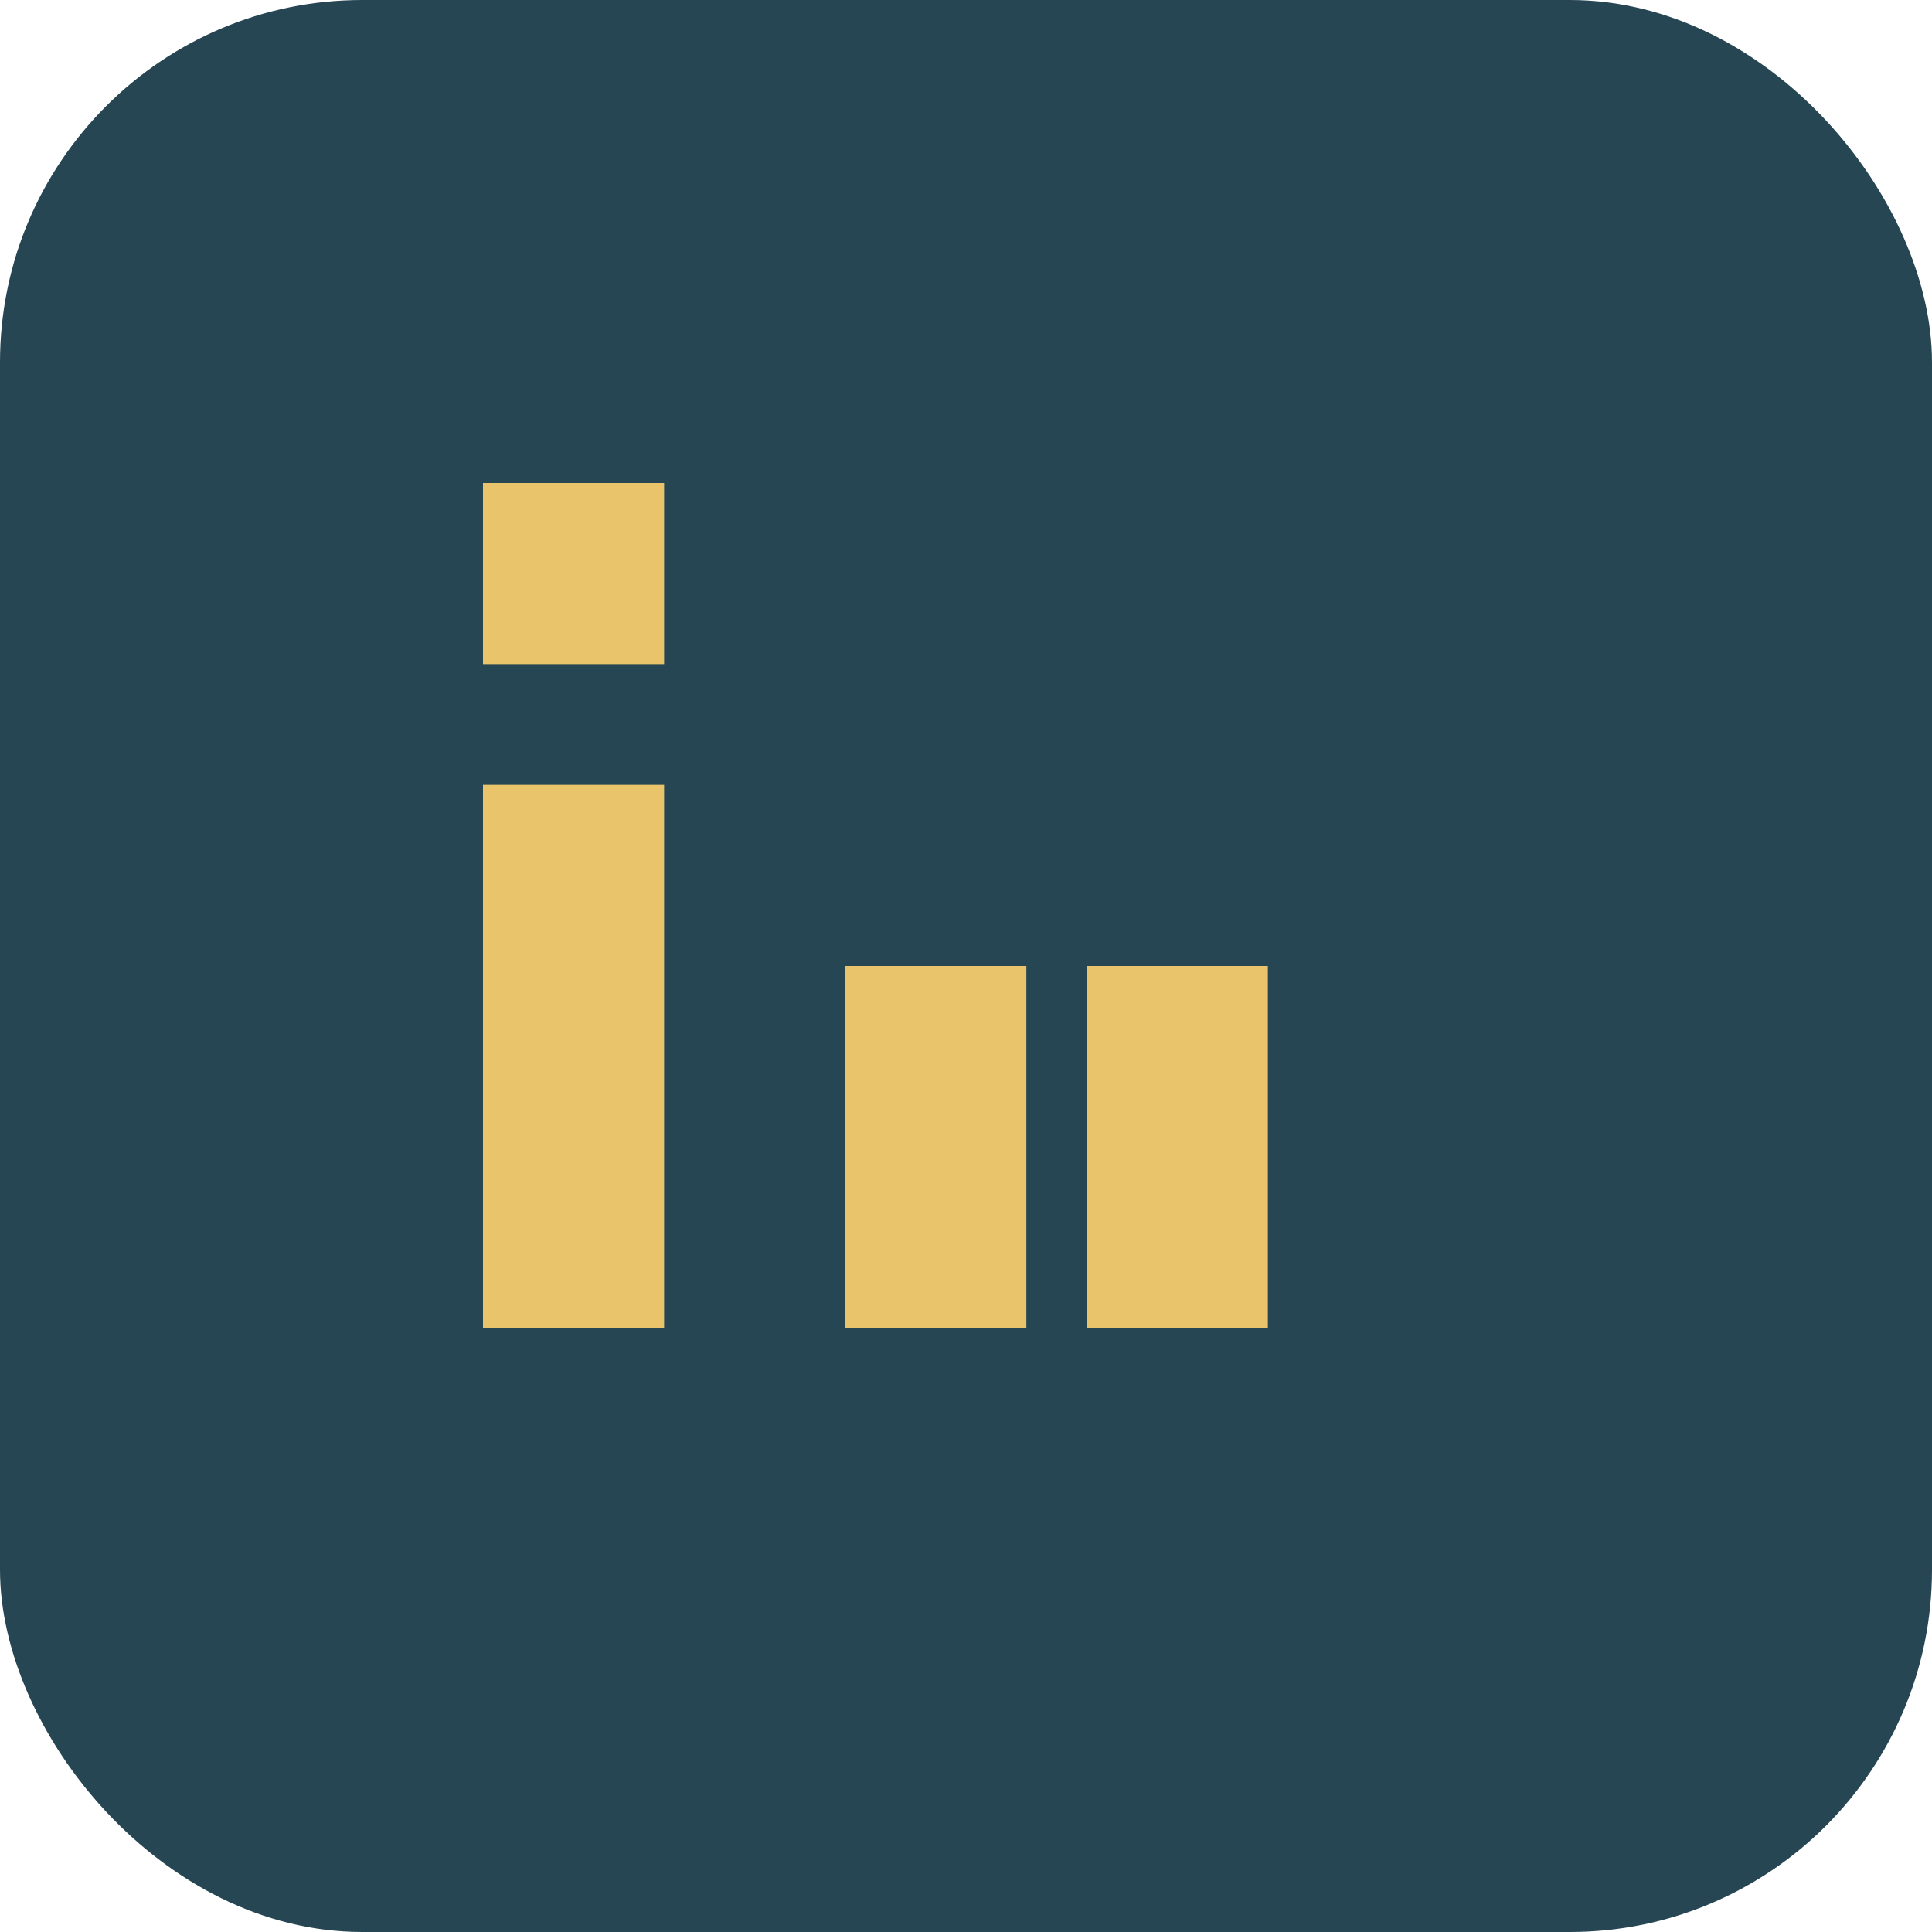
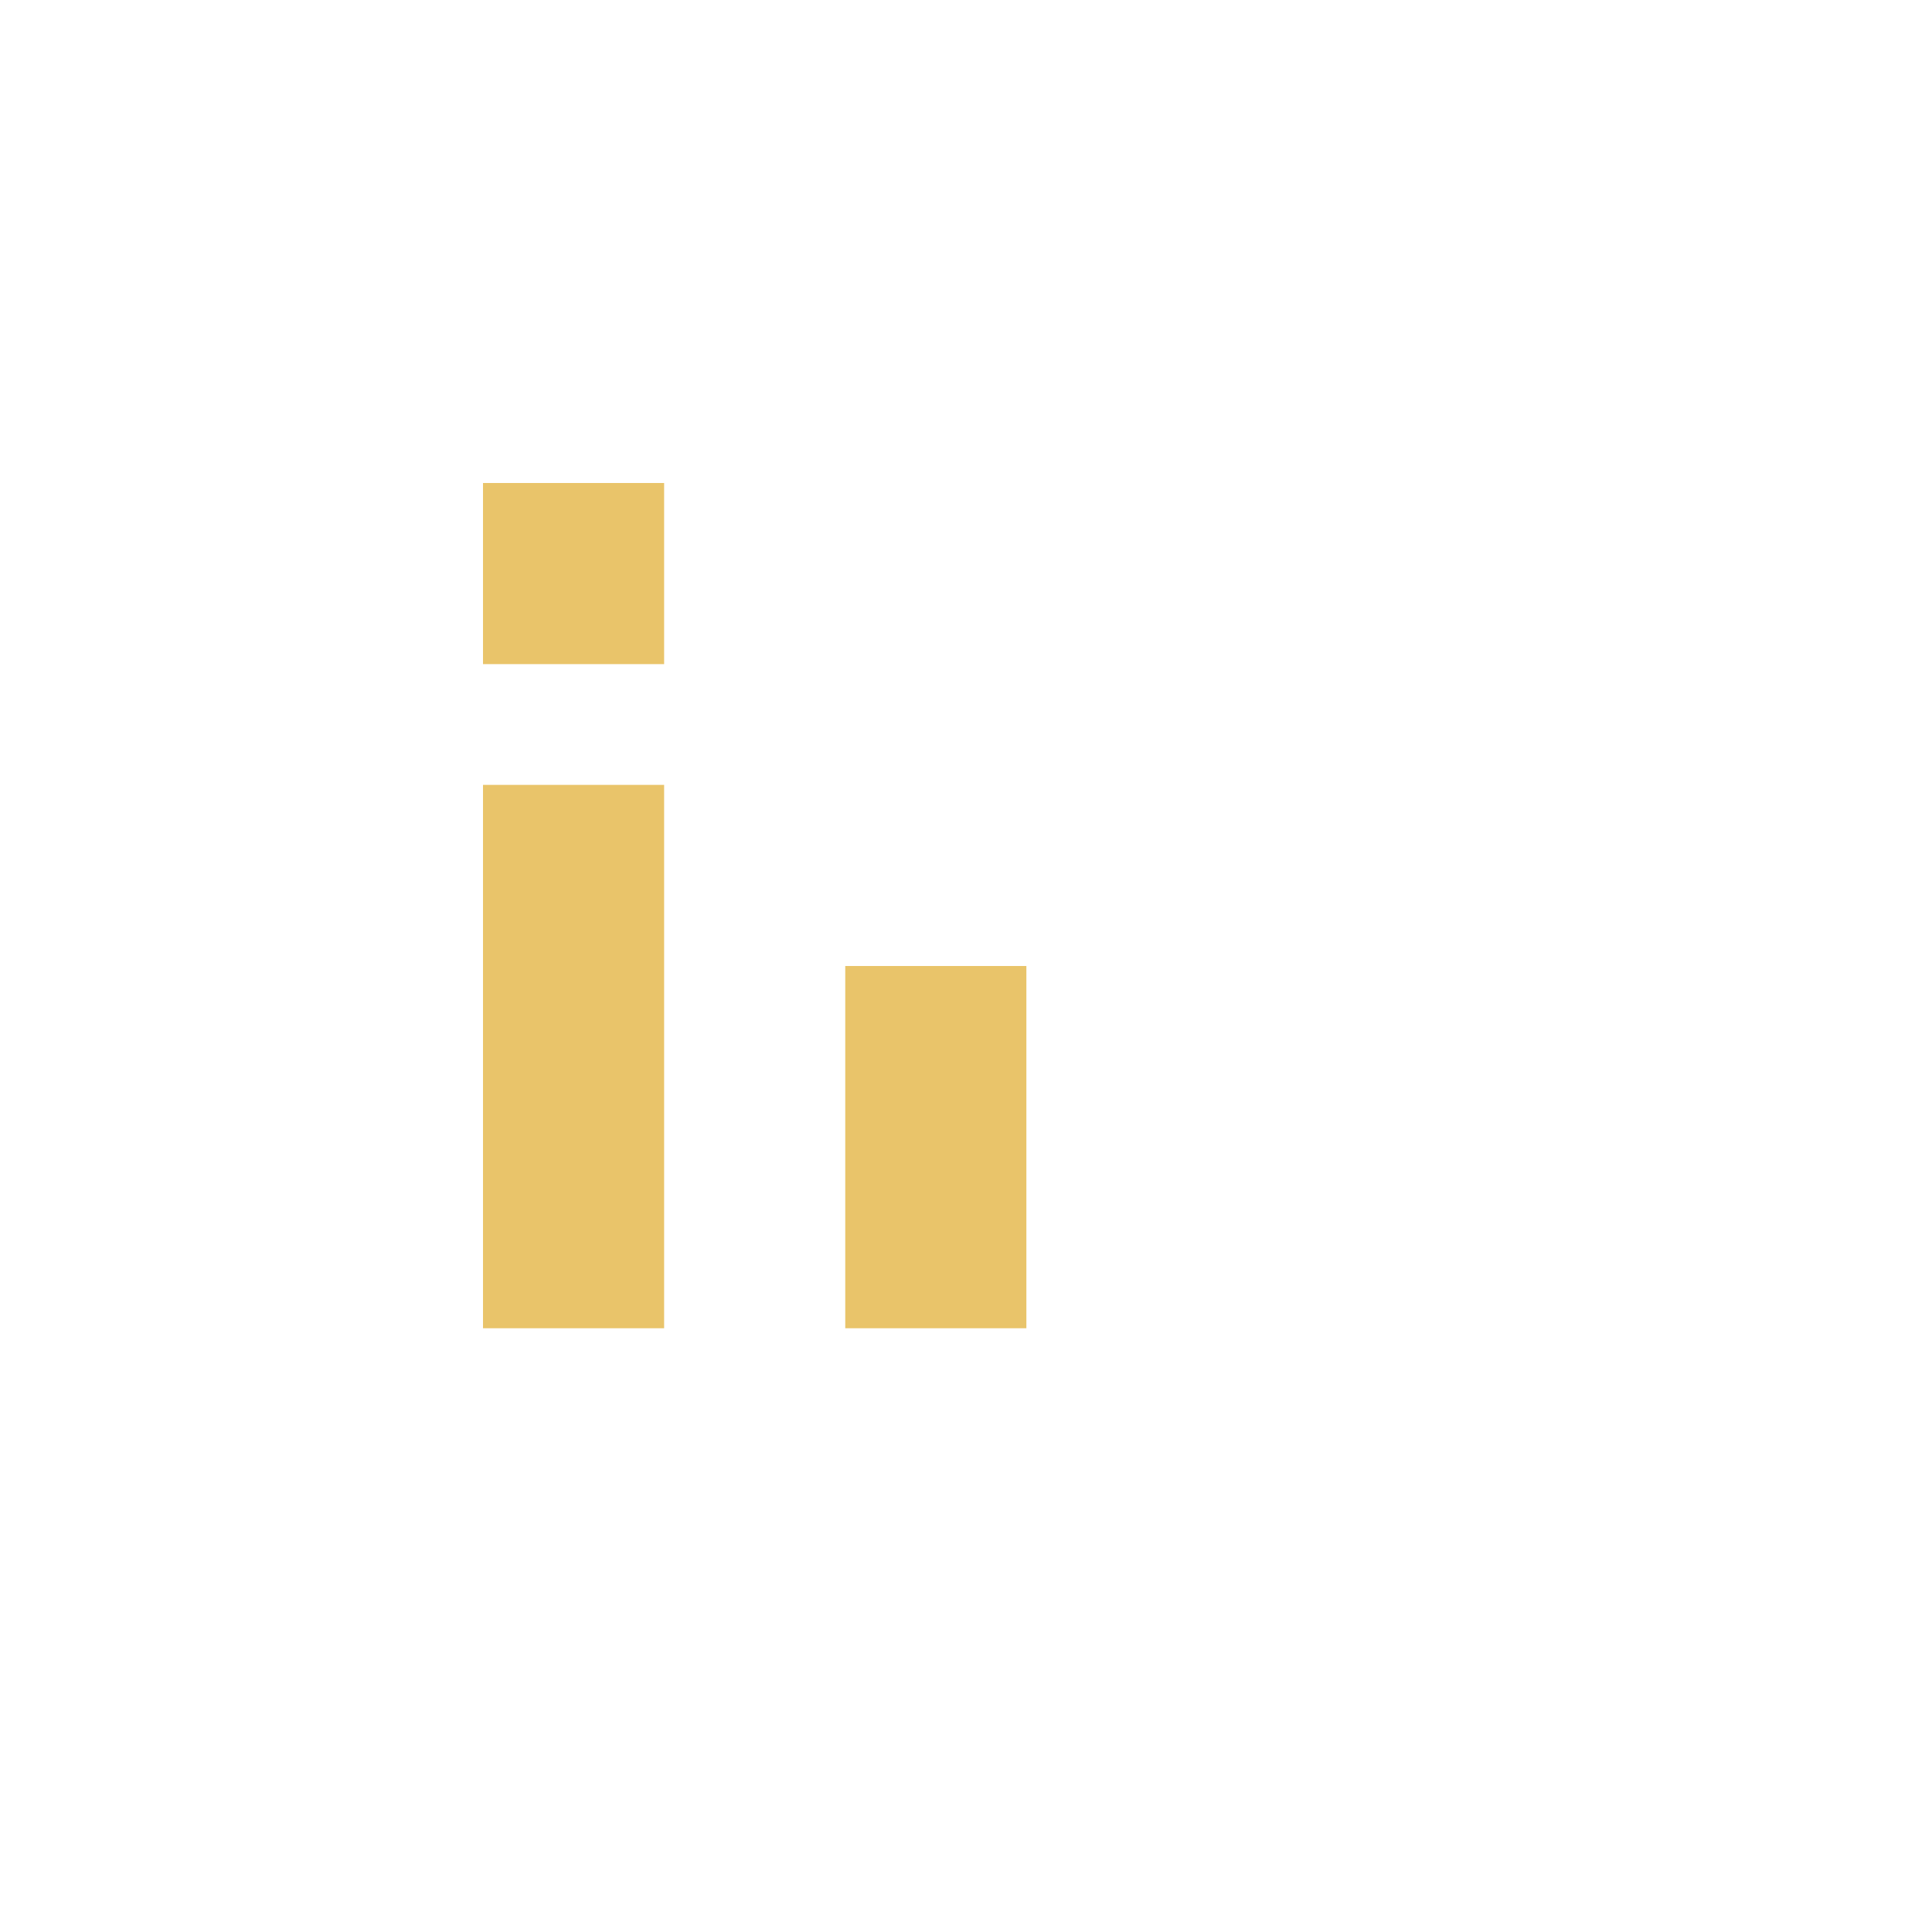
<svg xmlns="http://www.w3.org/2000/svg" width="32" height="32" viewBox="0 0 32 32">
-   <rect width="32" height="32" rx="6" fill="#264653" />
  <rect x="8" y="13" width="3" height="9" fill="#E9C46A" />
  <rect x="14" y="16" width="3" height="6" fill="#E9C46A" />
  <rect x="8" y="8" width="3" height="3" fill="#E9C46A" />
-   <rect x="18" y="16" width="3" height="6" fill="#E9C46A" />
</svg>